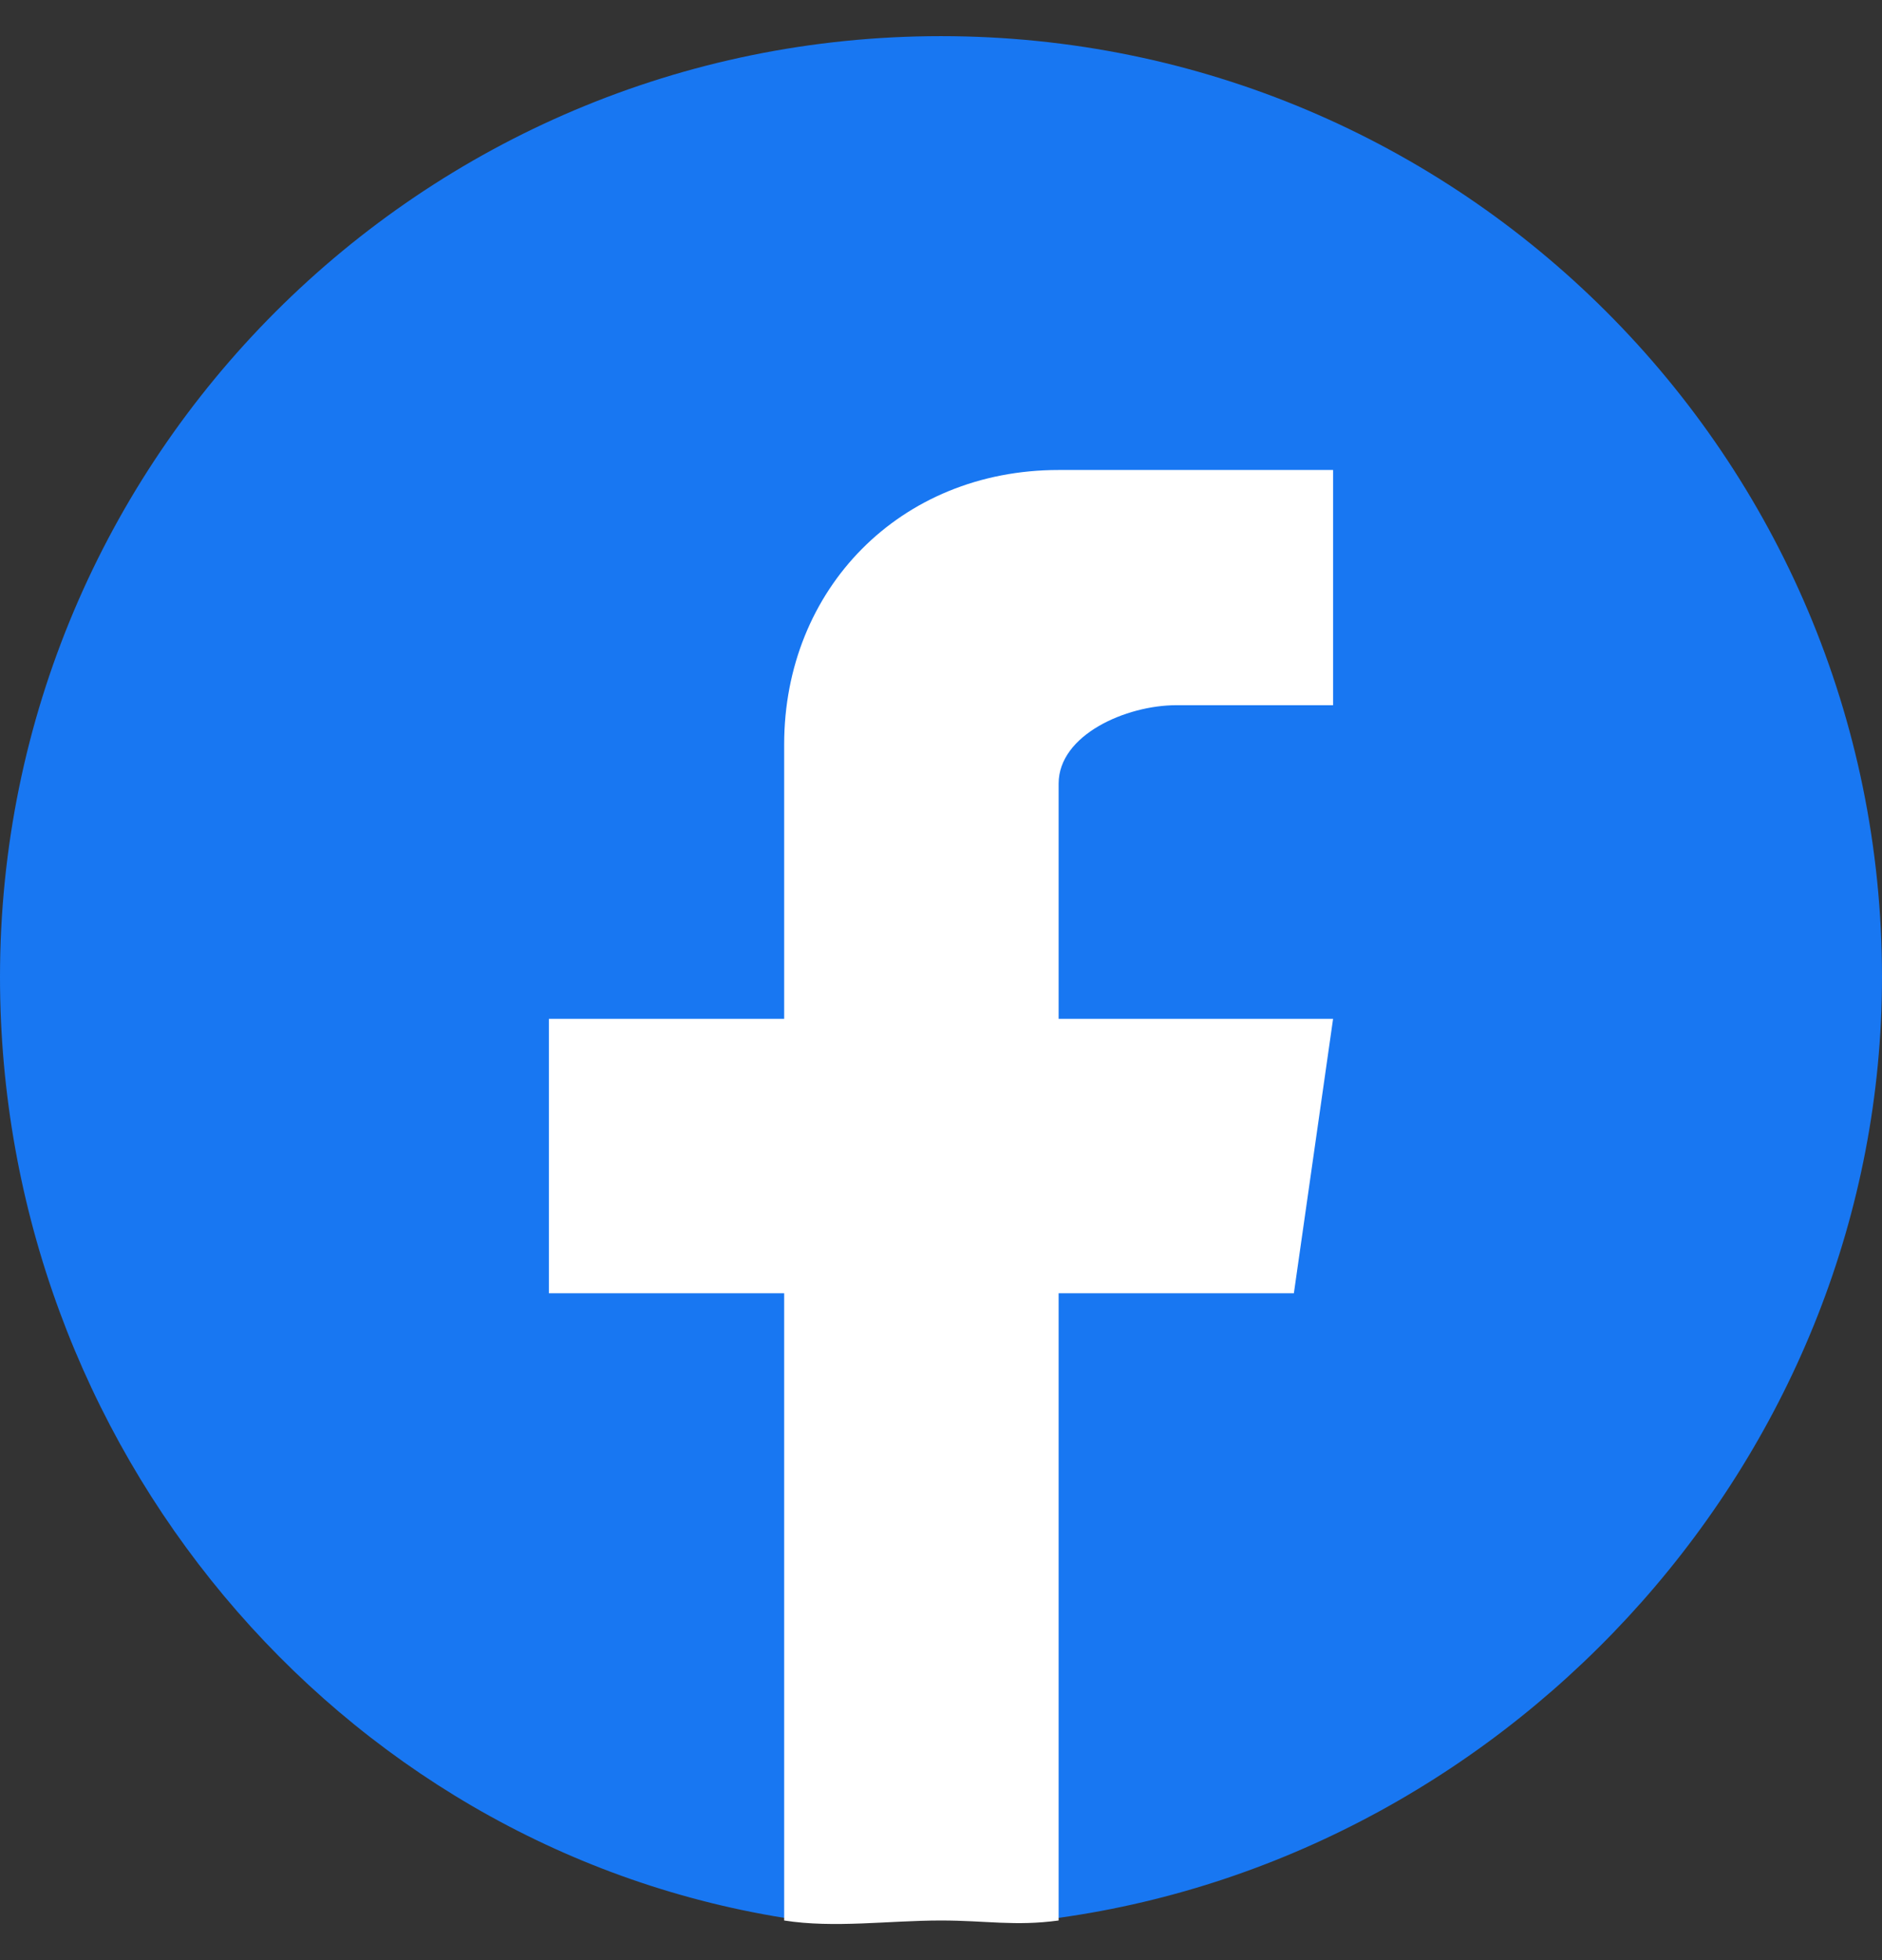
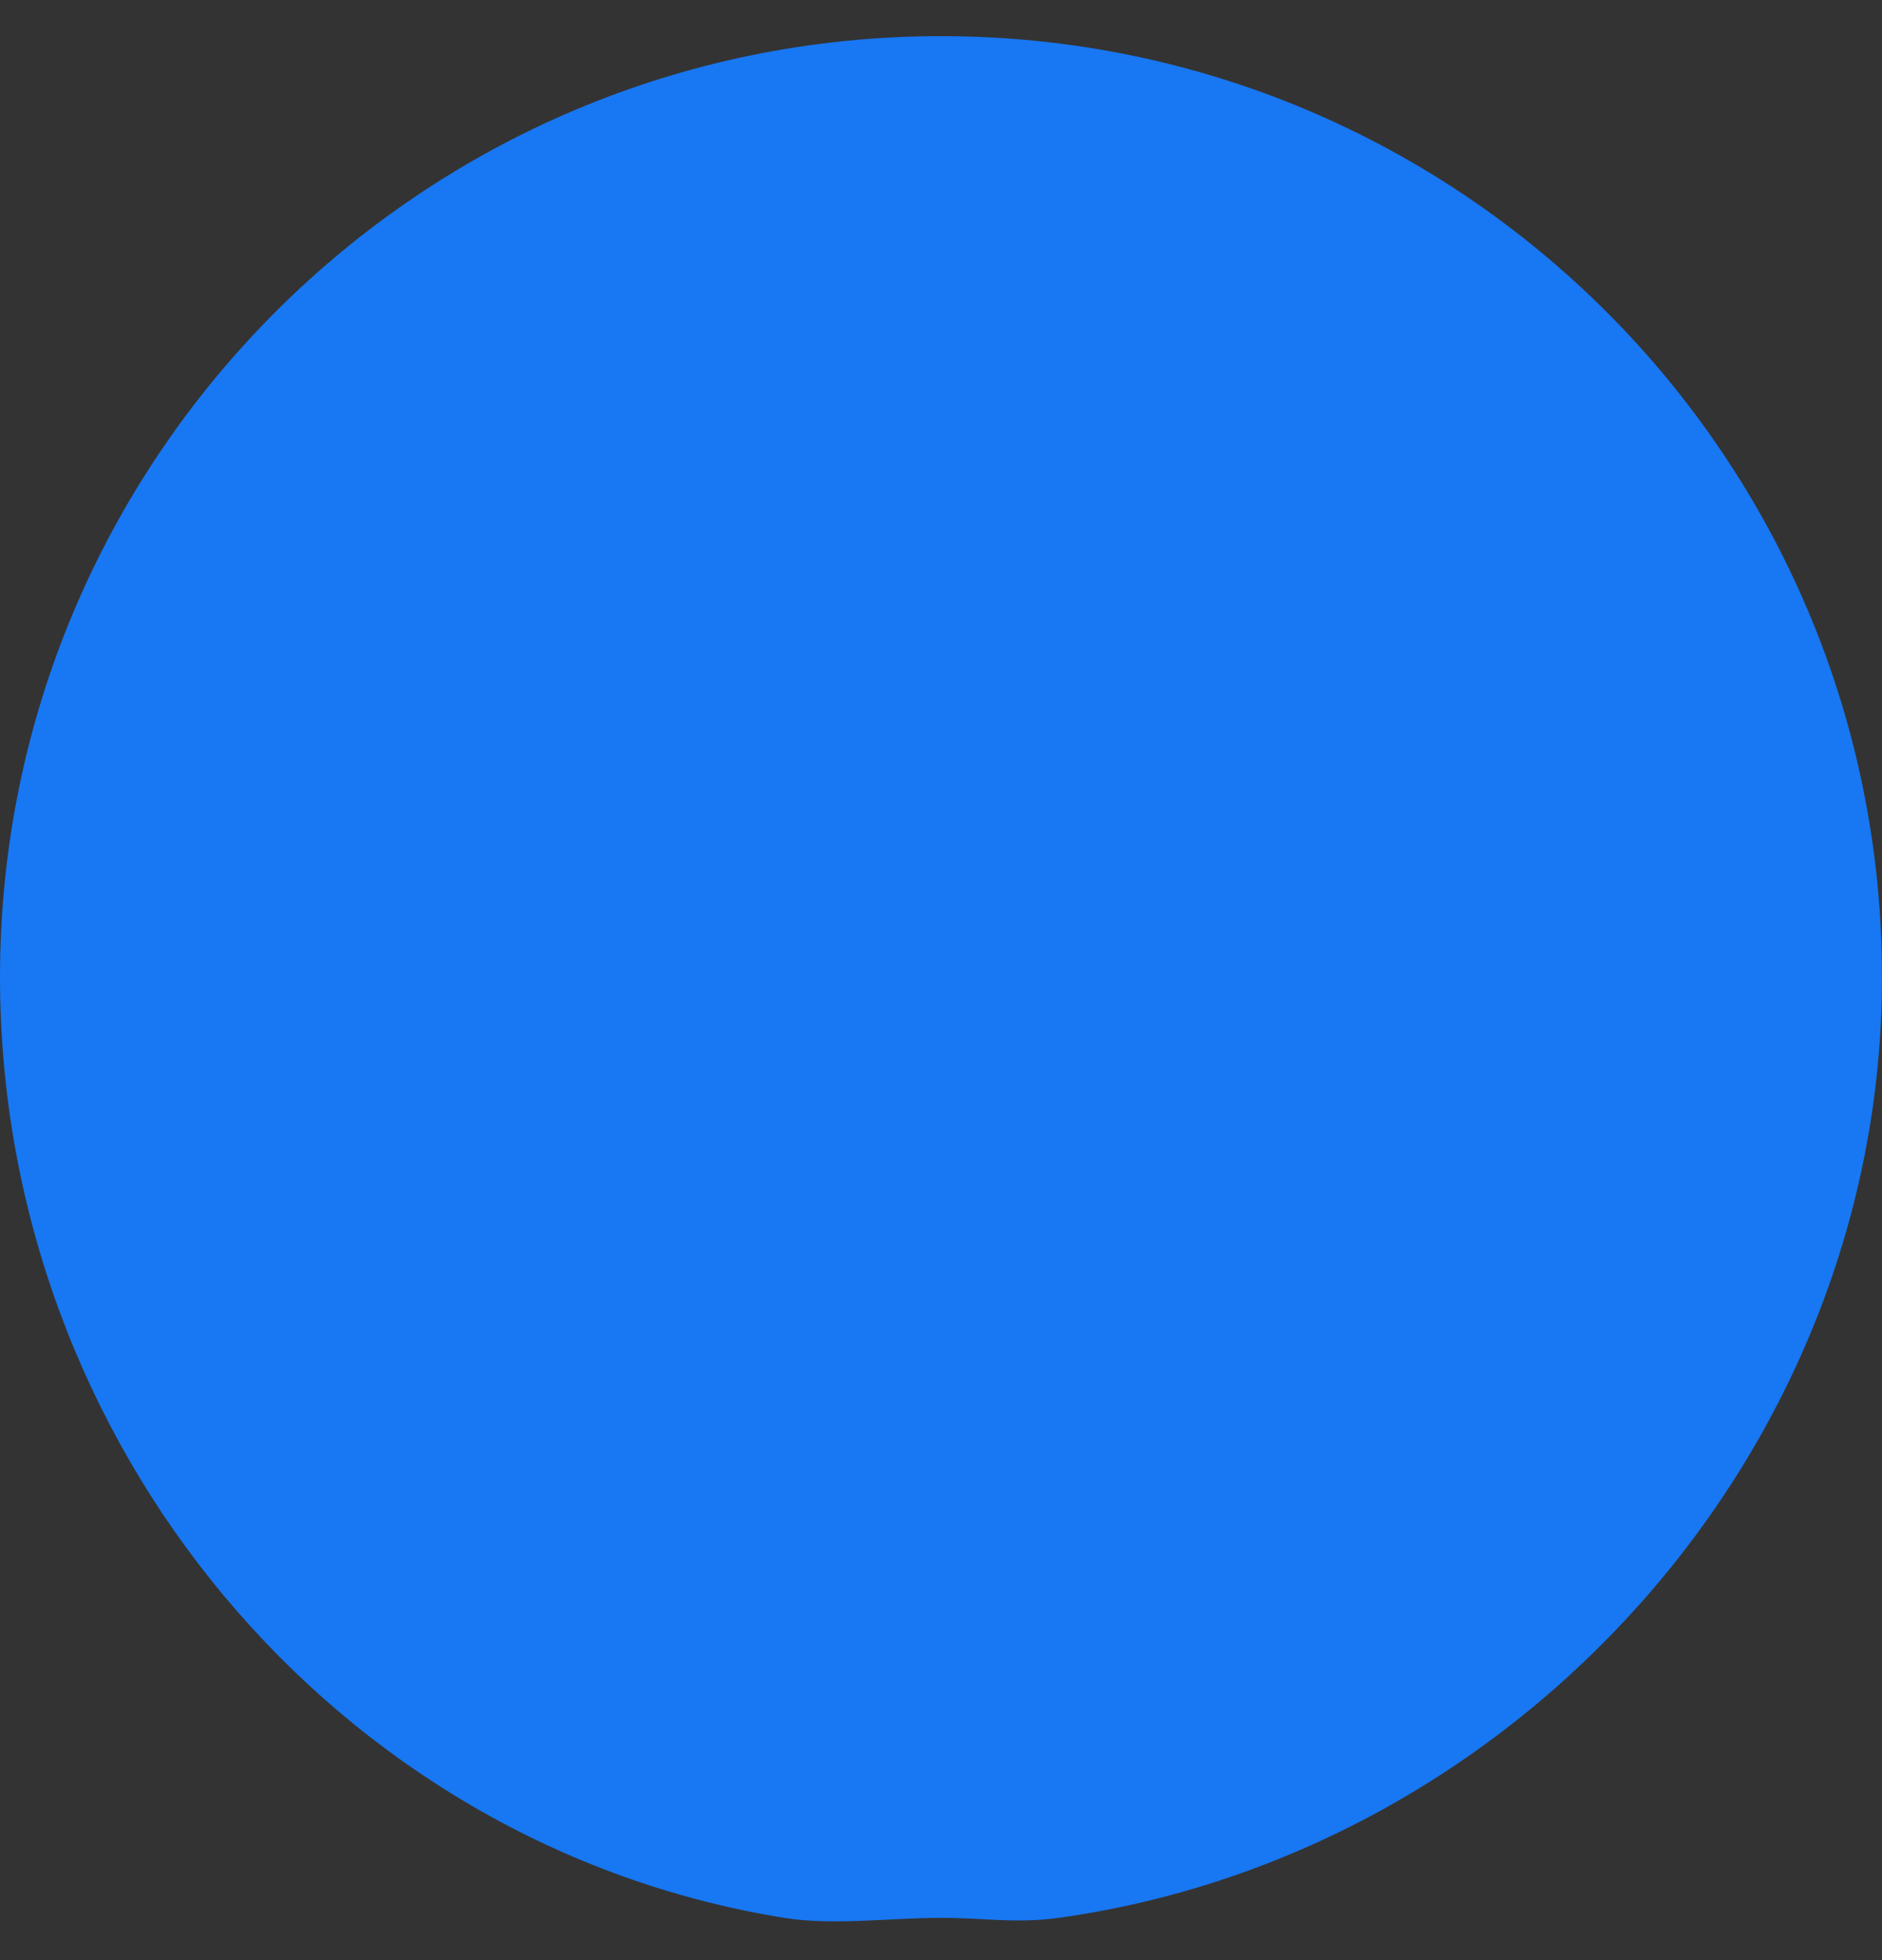
<svg xmlns="http://www.w3.org/2000/svg" width="48" height="50" viewBox="0 0 48 50" fill="none">
  <rect x="0" y="0" width="48" height="50" fill="#333333" stroke="none" />
  <path d="M48 24.922C48 37.043 38.672 47.295 27 48.922C25.909 49.073 25.133 48.922 24 48.922C22.692 48.922 21.251 49.123 20 48.922C8.571 47.082 0 36.867 0 24.922C0 11.667 10.747 0.922 24 0.922C37.253 0.922 48 11.667 48 24.922Z" fill="#1877F2" />
-   <path d="M27 19.989V25.989H34L33 32.989H27V48.989C25.887 49.14 25.155 48.989 24 48.989C22.666 48.989 21.275 49.19 20 48.989V32.989H14V25.989H20V18.989C20 15.029 22.953 11.989 27 11.989C26.988 11.989 27.012 11.989 27 11.989H34V17.989H30C28.726 17.989 27 18.742 27 19.989Z" fill="white" />
</svg>